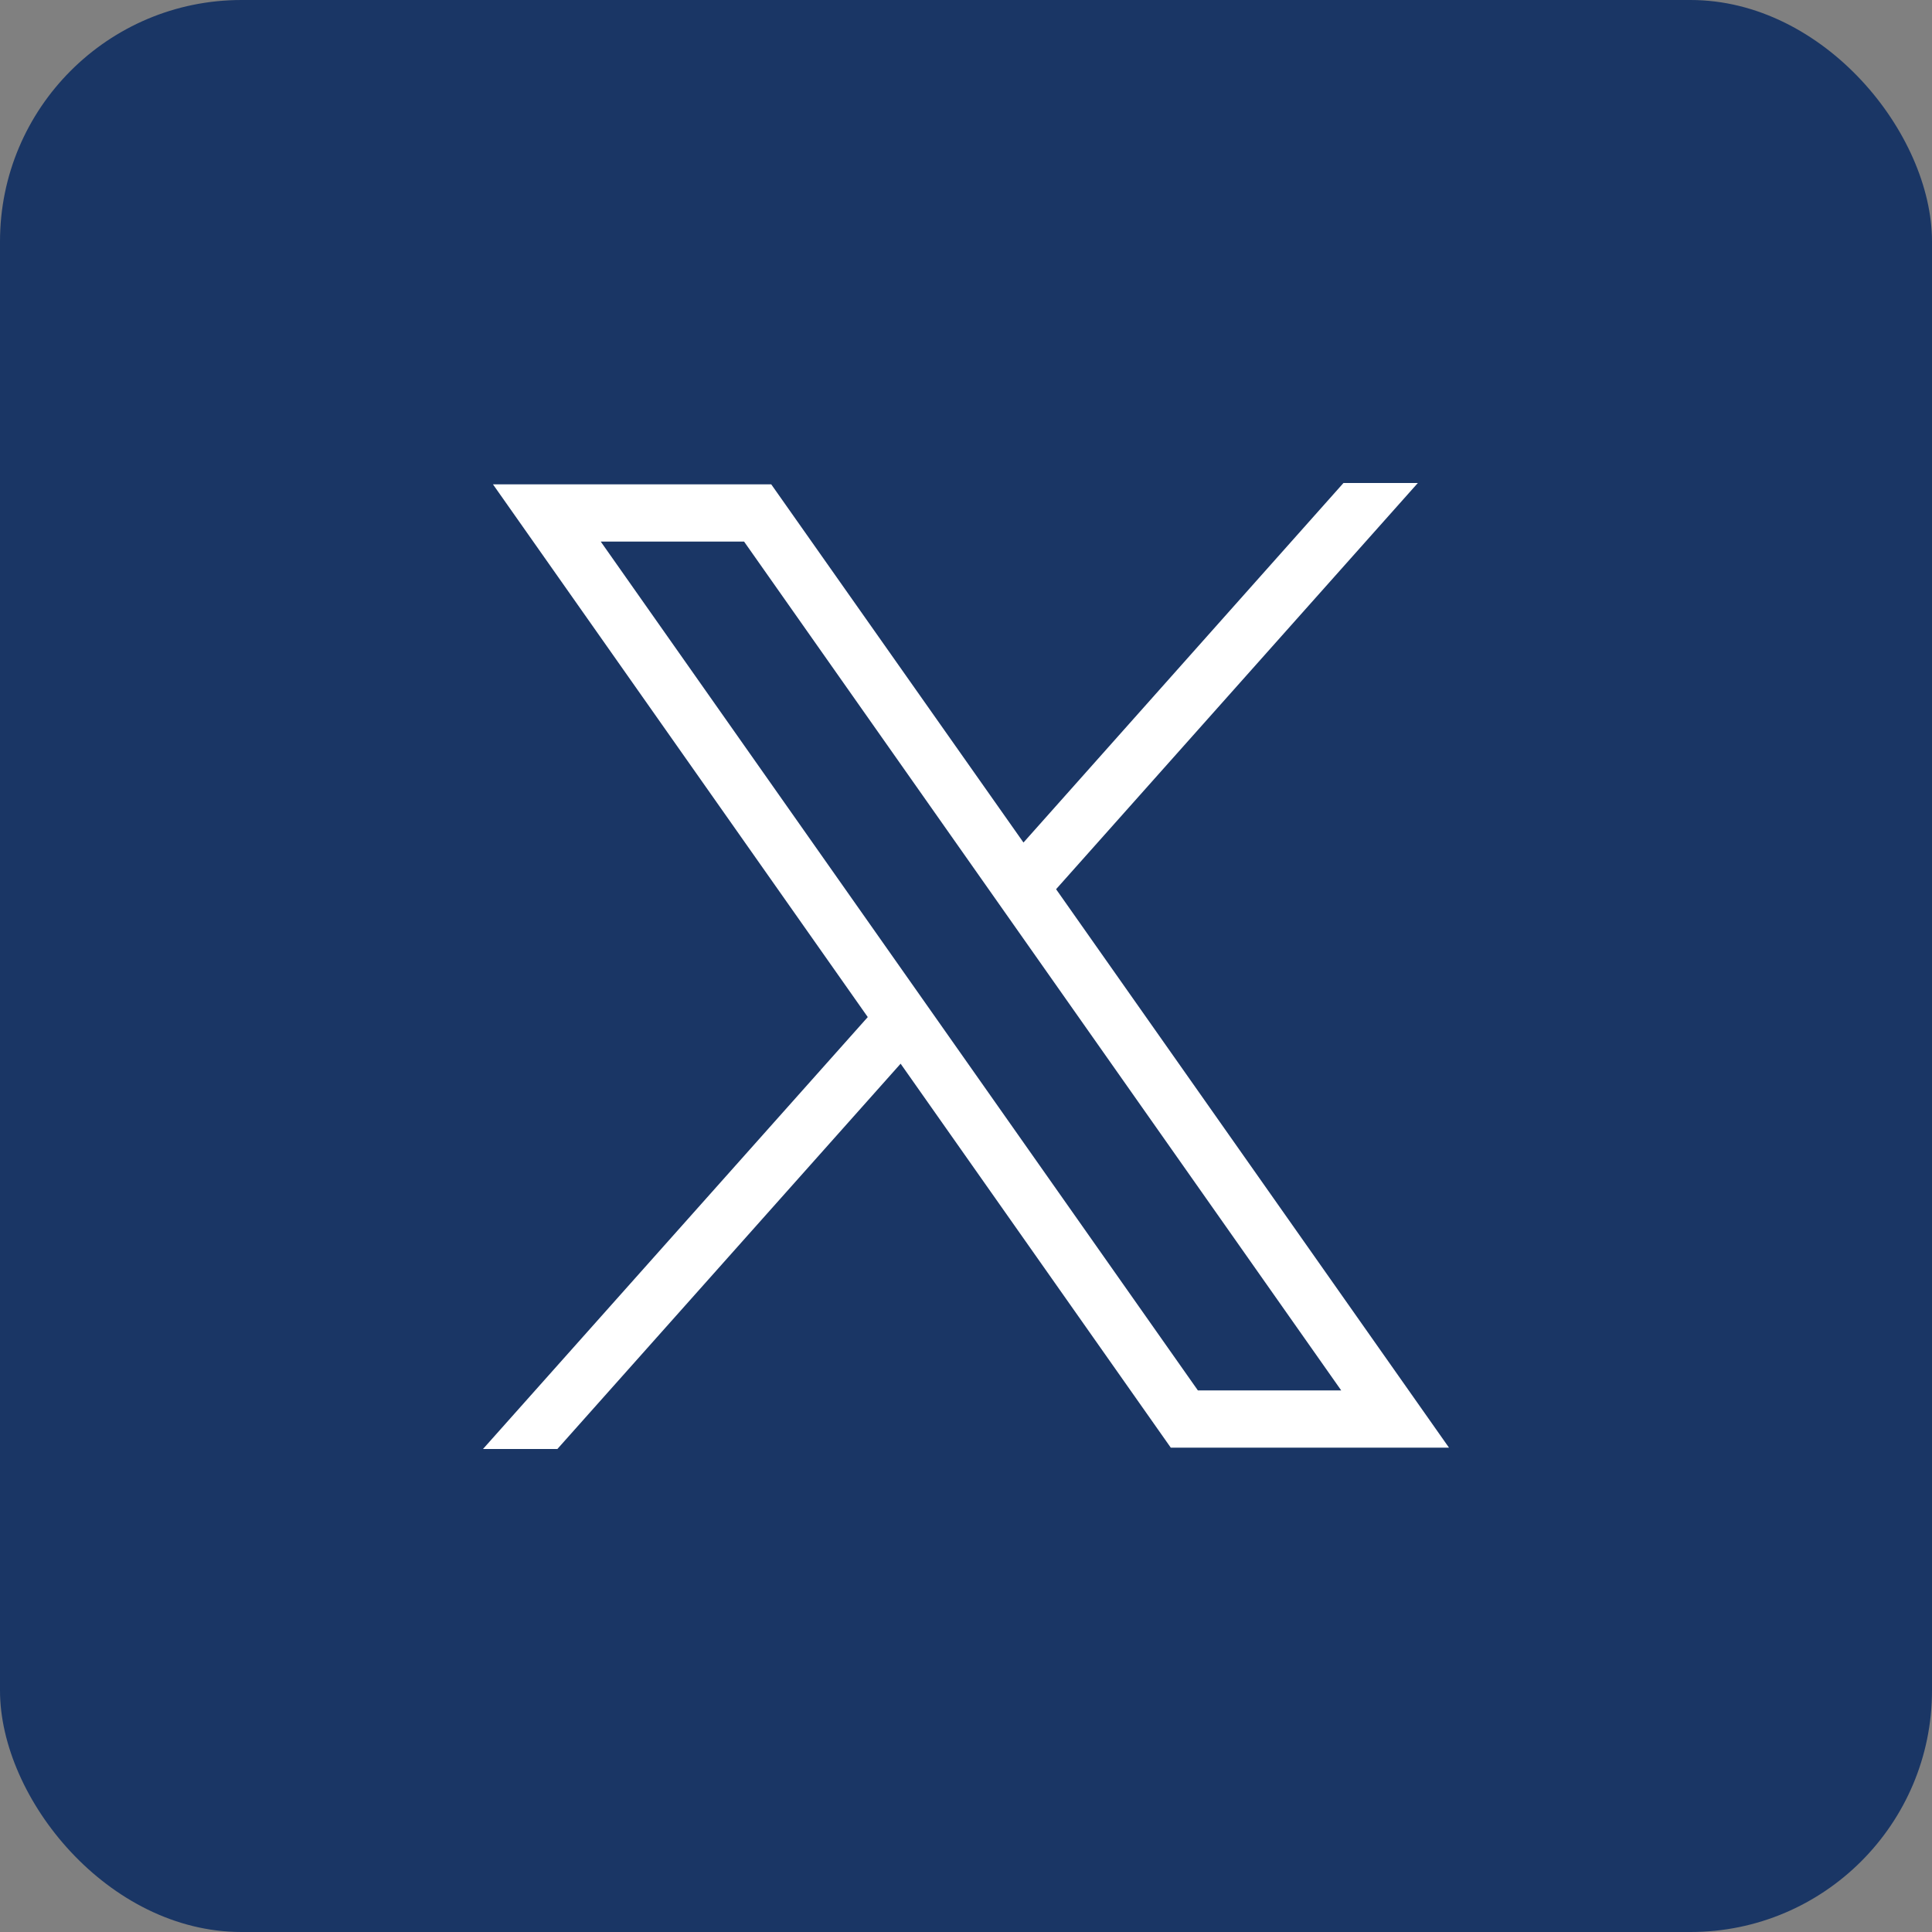
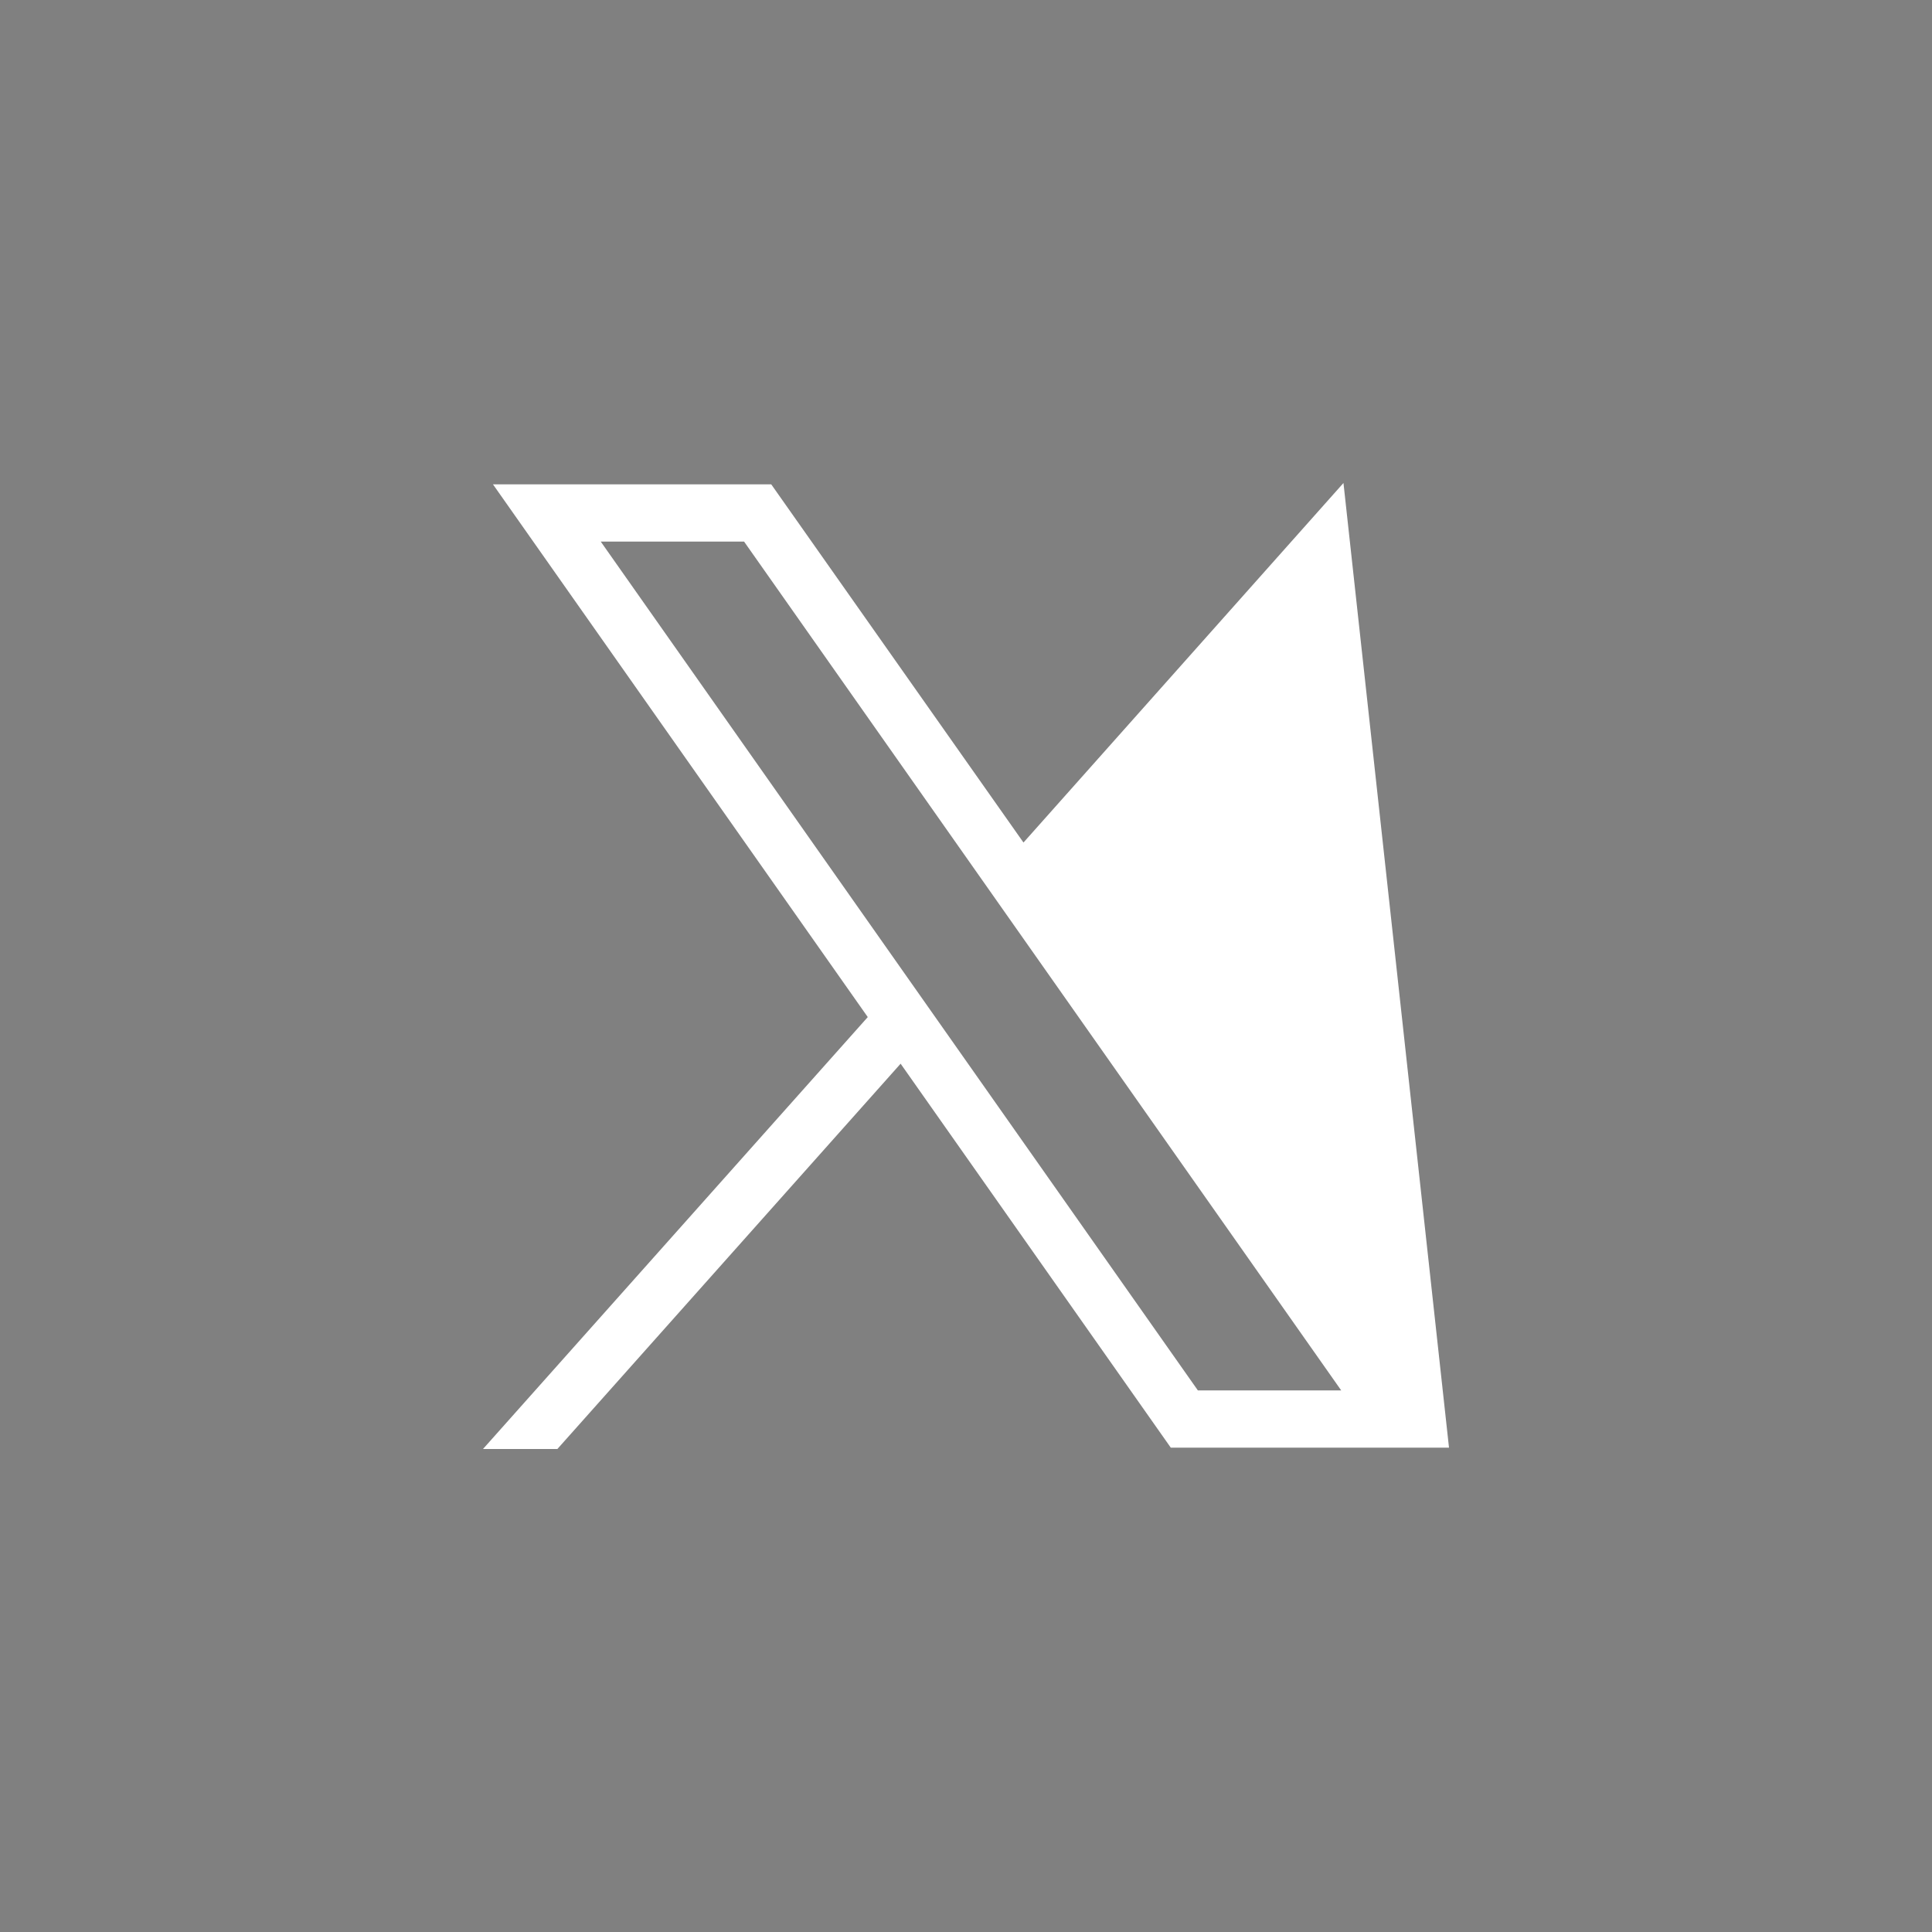
<svg xmlns="http://www.w3.org/2000/svg" width="32" height="32" viewBox="0 0 32 32">
  <rect x="0" y="0" width="32" height="32" fill="#808080" stroke="none" />
  <g id="グループ_619" data-name="グループ 619" transform="translate(-874 -798)">
-     <rect id="長方形_399" data-name="長方形 399" width="32" height="32" rx="4" transform="translate(874 798)" fill="#1a3665" />
-     <path id="パス_1294" data-name="パス 1294" d="M1.95.97H4.324L14.215,15.03H11.841ZM14.252,0l-5.3,5.955L4.774.022H.165L6.373,8.846,0,16H1.232L6.917,9.618l4.475,6.36H16L9.492,6.728,15.484,0Z" transform="translate(882 806)" fill="#fff" />
+     <path id="パス_1294" data-name="パス 1294" d="M1.95.97H4.324L14.215,15.03H11.841ZM14.252,0l-5.3,5.955L4.774.022H.165L6.373,8.846,0,16H1.232L6.917,9.618l4.475,6.36H16Z" transform="translate(882 806)" fill="#fff" />
  </g>
</svg>